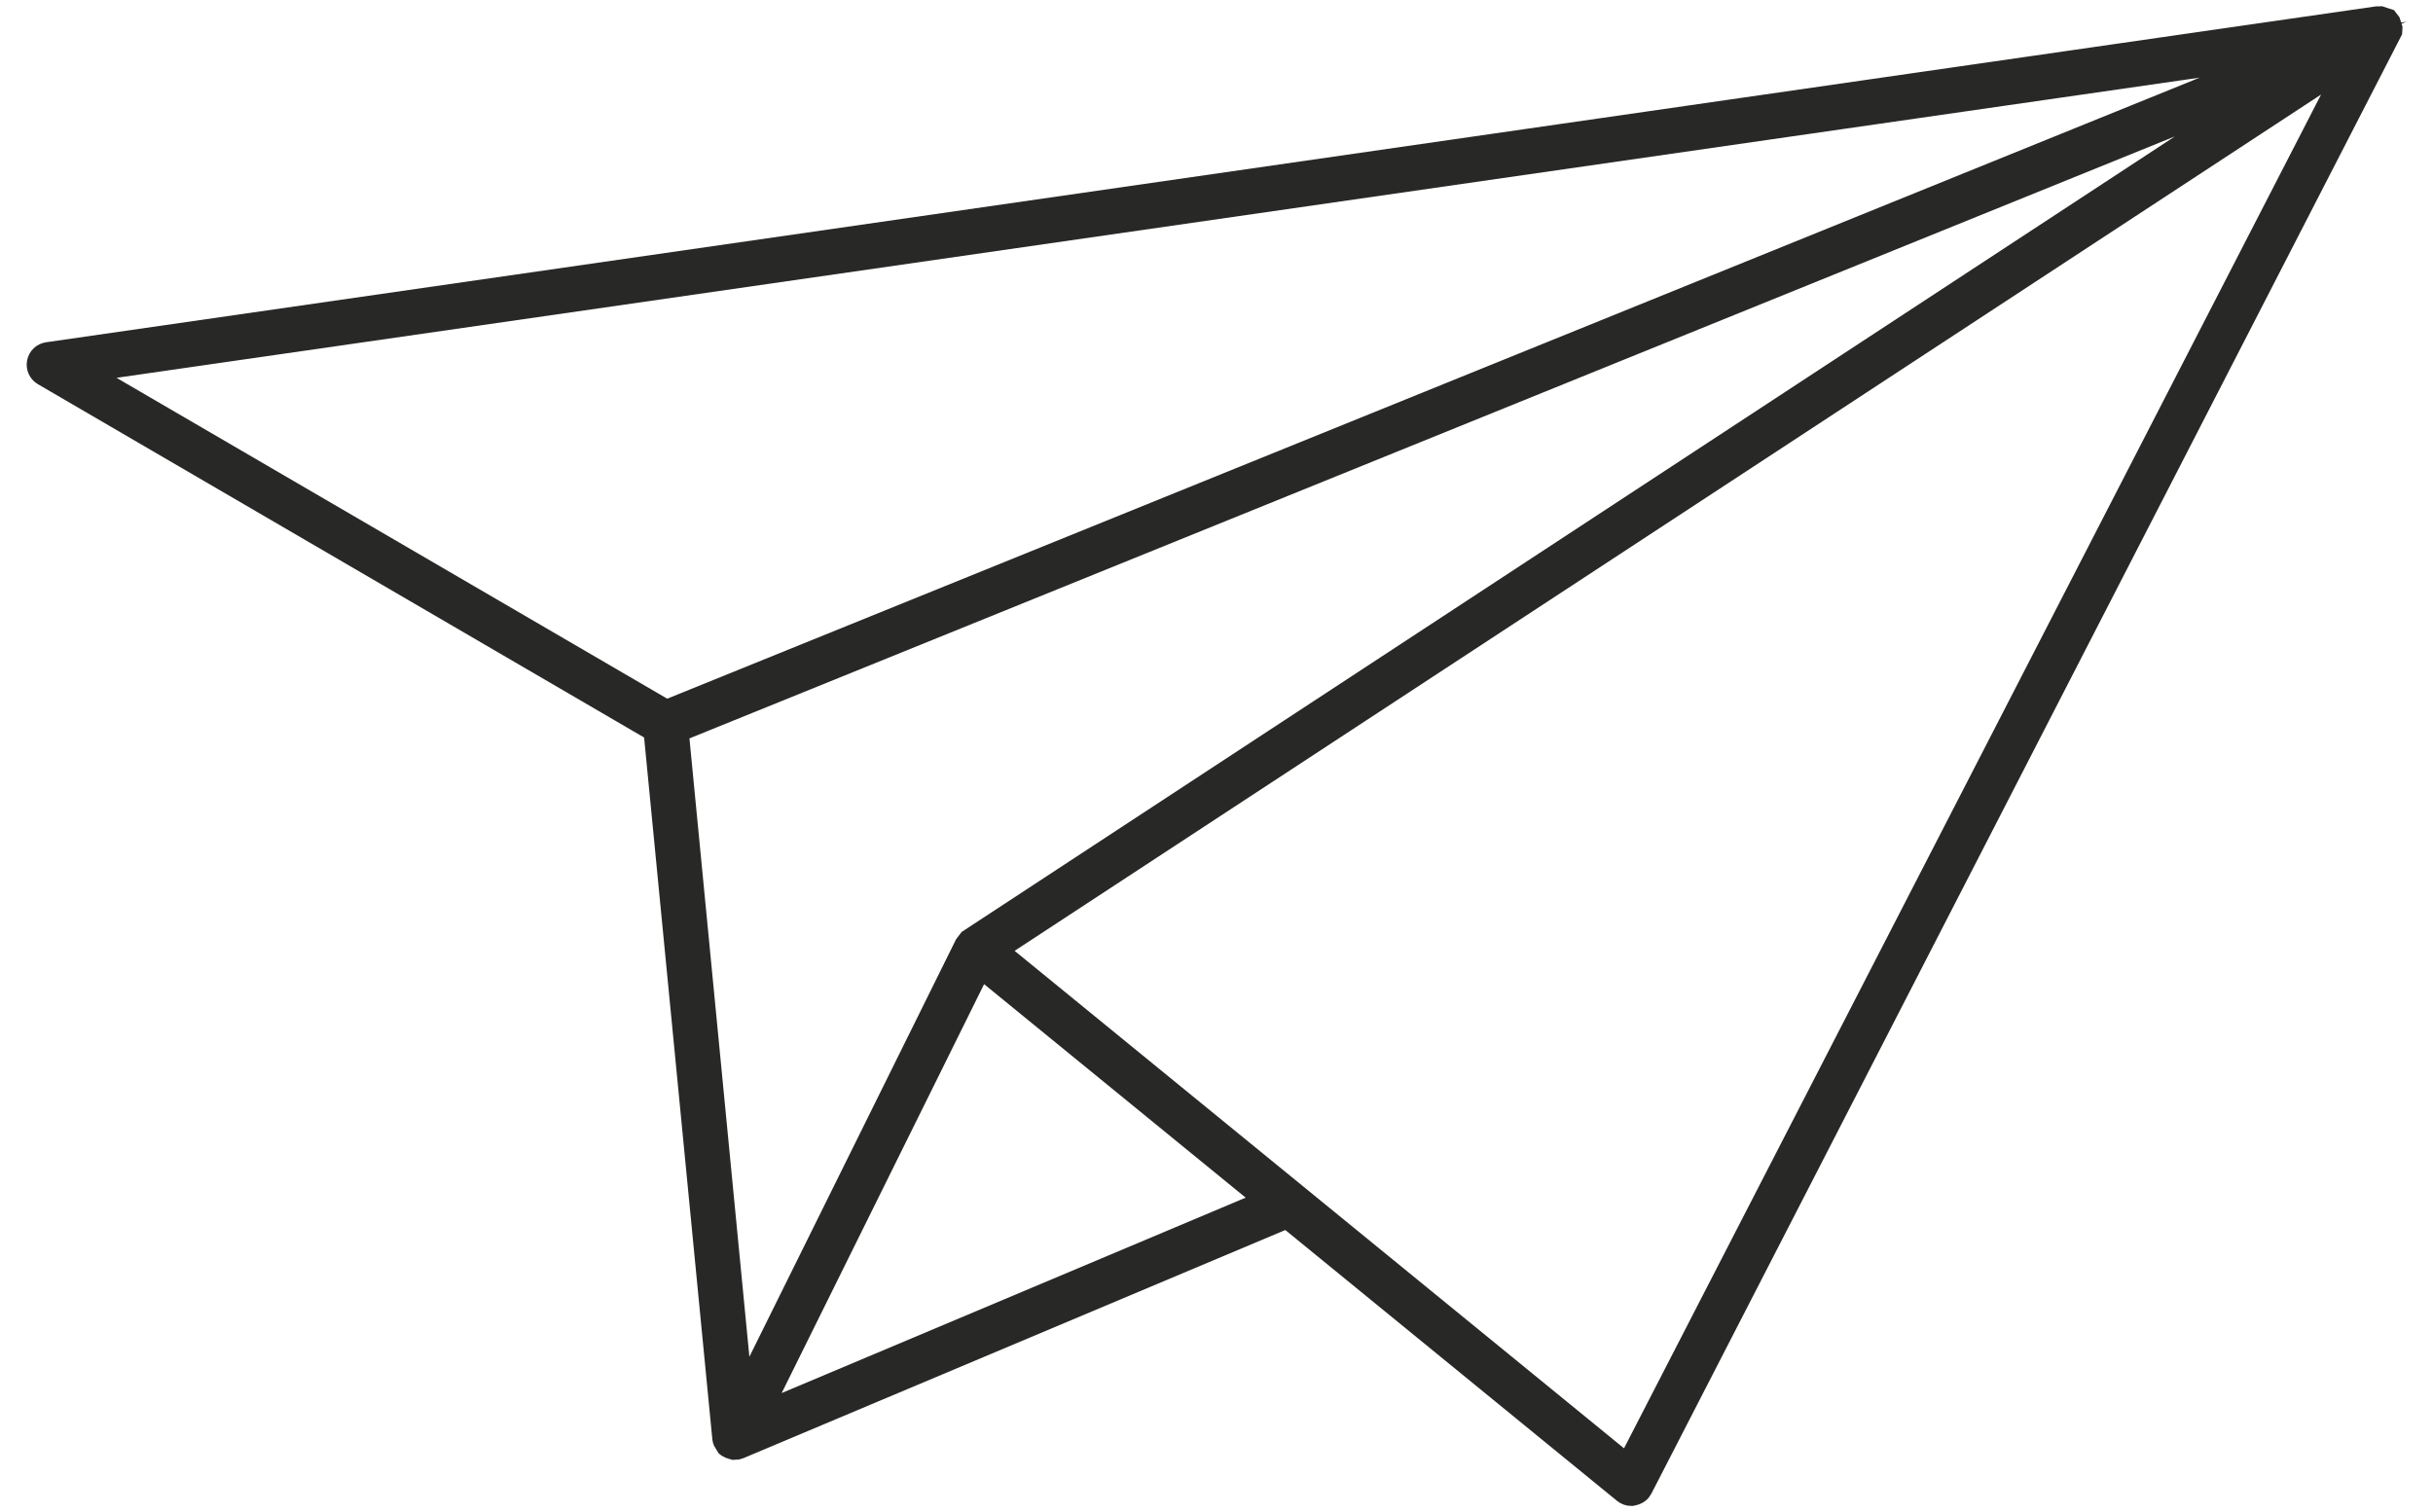
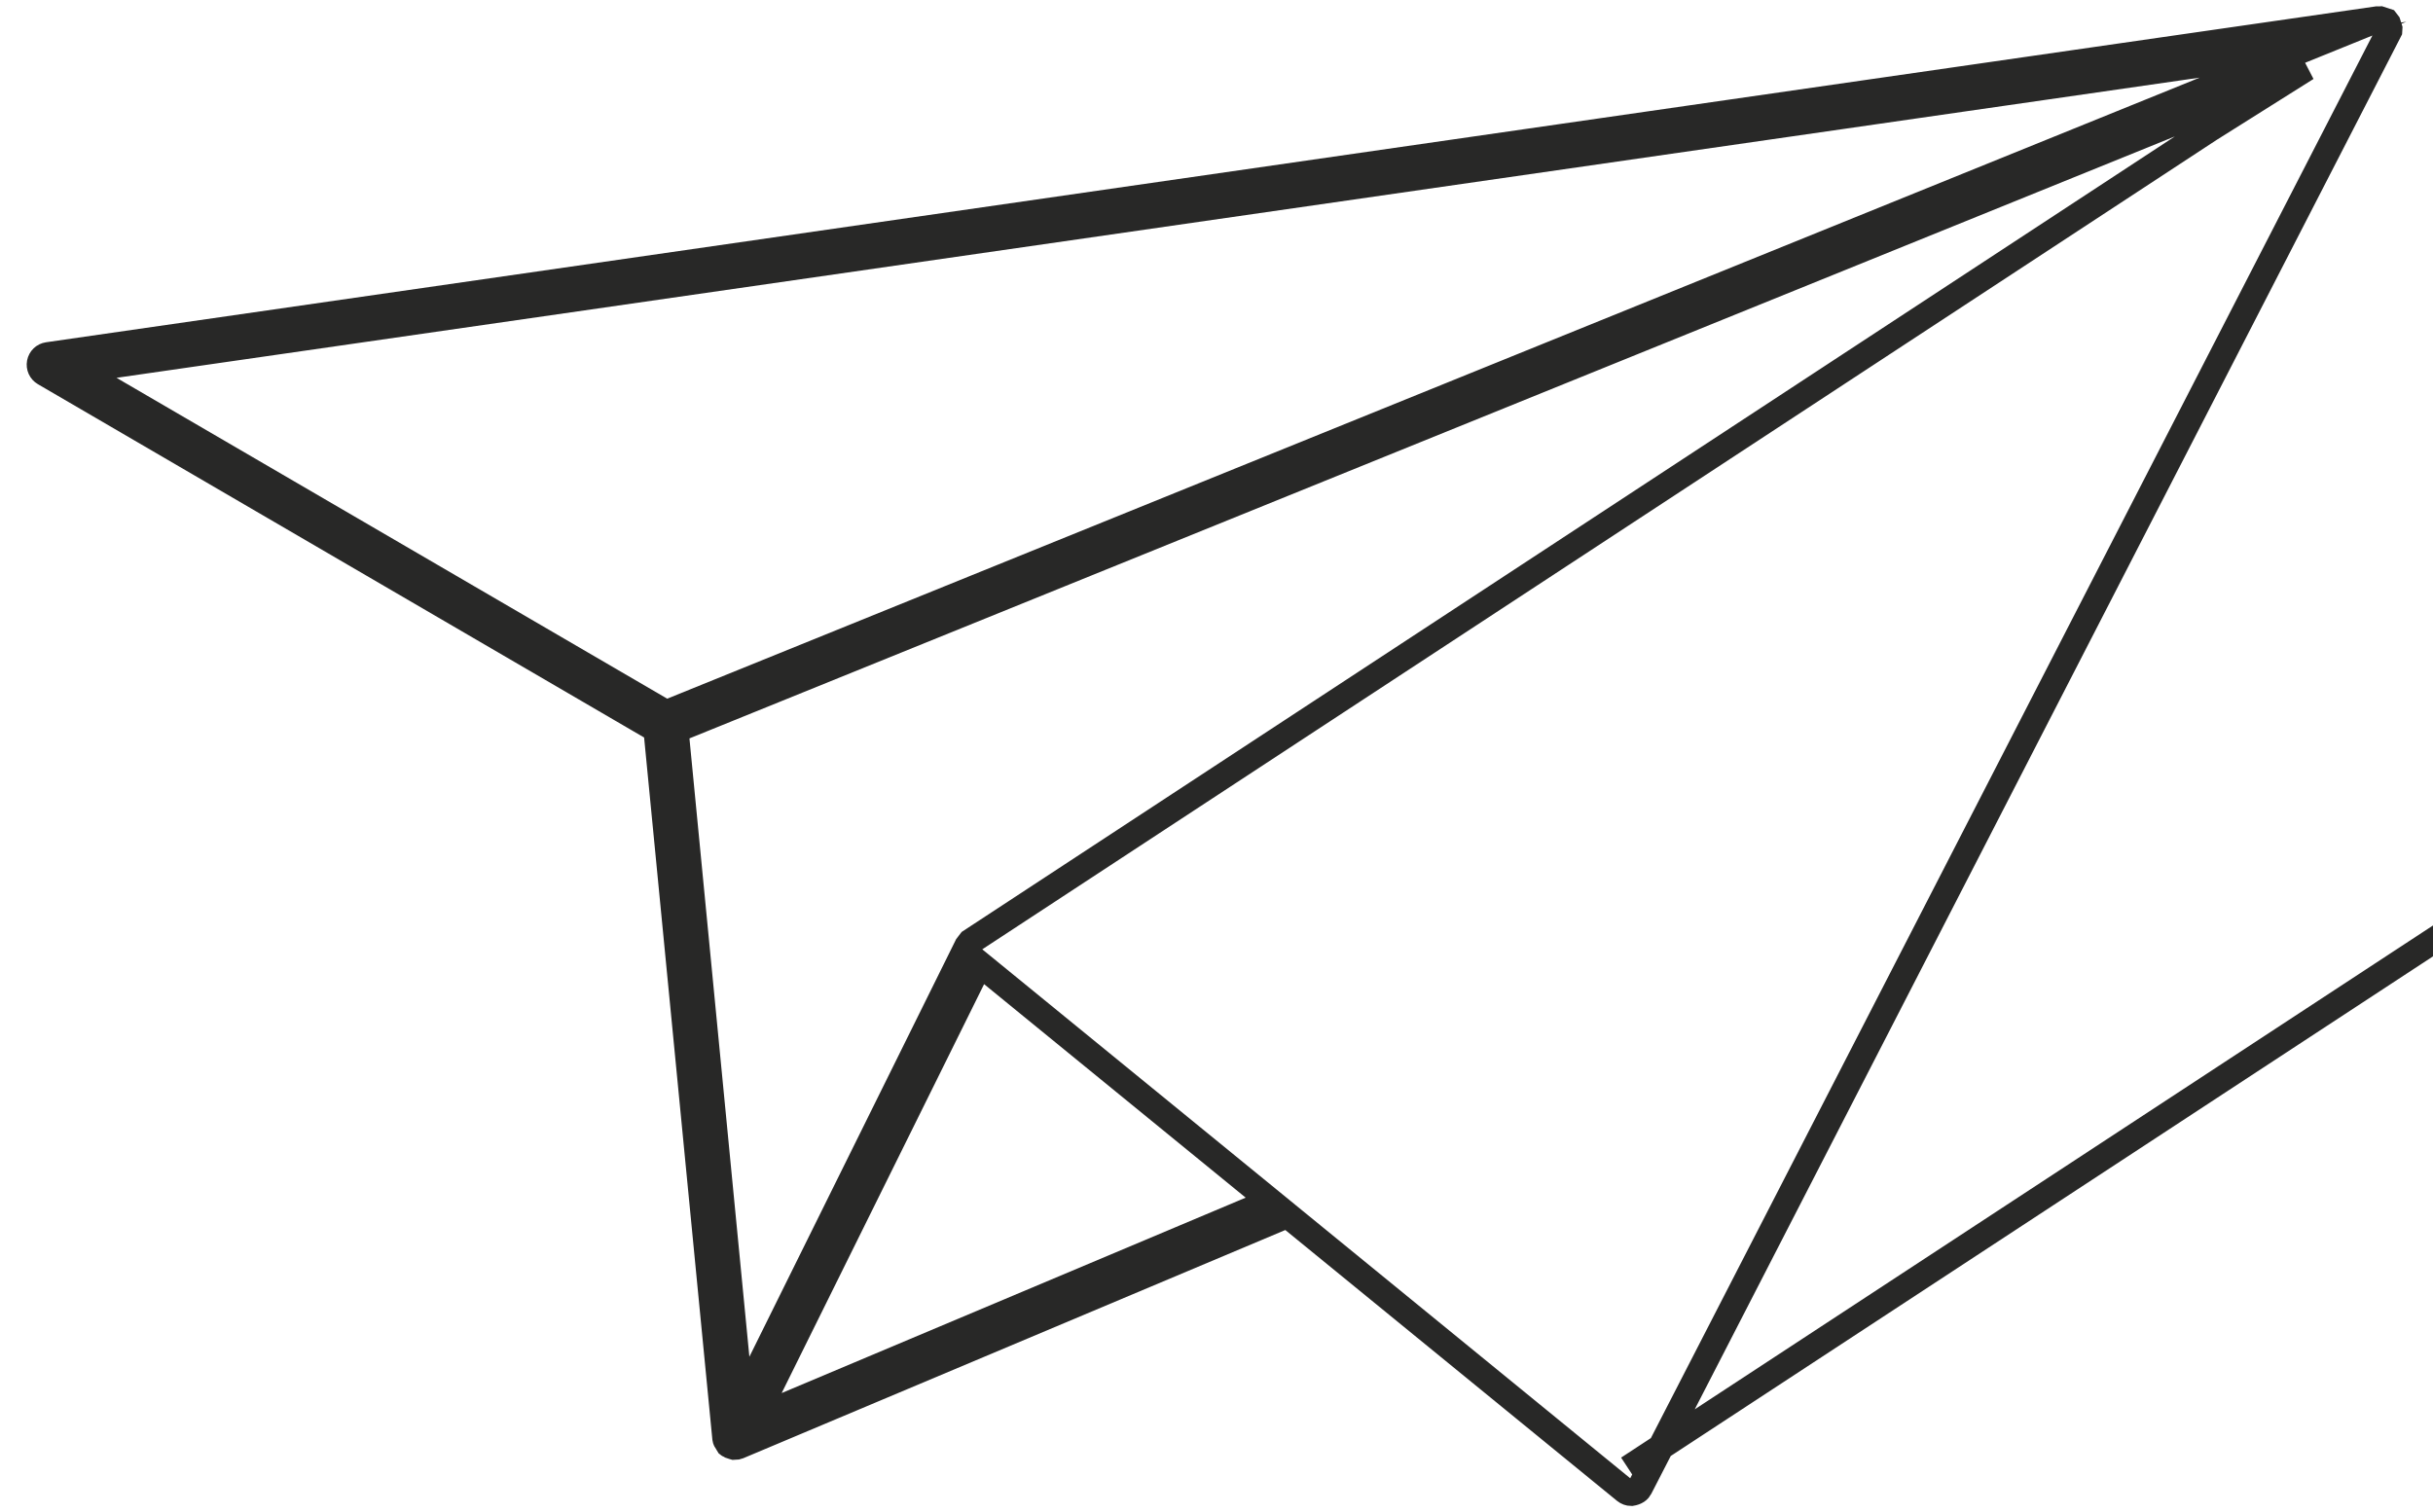
<svg xmlns="http://www.w3.org/2000/svg" id="Ebene_1" x="0px" y="0px" width="37px" height="23px" viewBox="0 0 37 23" style="enable-background:new 0 0 37 23;" xml:space="preserve">
  <g>
-     <path style="fill:#282827;" d="M24.761,22.336l-9.663-7.89l20.716-13.581L24.761,22.336z M11.477,21.576l3.422-6.914 l4.422,3.61L11.477,21.576z M10.275,11.105l23.199-9.404l1.604-0.666l-1.47,0.925l-18.848,12.362l-0.052,0.068l-3.441,6.952 L10.275,11.105z M1.186,5.633l33.837-4.877l-24.892,10.09L1.186,5.633z M36.288,0.322l-0.089-0.029l-0.015,0.001 l-0.034-0.001l-35.423,5.108c-0.061,0.009-0.11,0.056-0.122,0.118c-0.012,0.062,0.017,0.124,0.07,0.155l9.306,5.425l1.048,10.782 c0.002,0.018,0.012,0.039,0.032,0.066l0.018,0.029c0.014,0.011,0.033,0.019,0.057,0.025l0.031,0.009c0.03,0,0.045-0.004,0.06-0.01 l8.352-3.517l5.137,4.195c0.026,0.021,0.059,0.033,0.092,0.033c0.073-0.012,0.109-0.04,0.13-0.08l11.401-22.168 c0.001-0.008,0.001-0.016,0.001-0.024l-0.026-0.083L36.288,0.322z" />
-     <path style="fill:none;stroke:#282827;stroke-width:0.393;stroke-miterlimit:10;" d="M24.761,22.336l-9.663-7.89l20.716-13.581 L24.761,22.336z M11.477,21.576l3.422-6.914l4.422,3.61L11.477,21.576z M10.275,11.105l23.199-9.404l1.604-0.666 l-1.47,0.925l-18.848,12.362l-0.052,0.068l-3.441,6.952L10.275,11.105z M1.186,5.633l33.837-4.877l-24.892,10.09L1.186,5.633 z M36.288,0.322l-0.089-0.029l-0.015,0.001l-0.034-0.001l-35.423,5.108c-0.061,0.009-0.11,0.056-0.122,0.118 c-0.012,0.062,0.017,0.124,0.07,0.155l9.306,5.425l1.048,10.782c0.002,0.018,0.012,0.039,0.032,0.066l0.018,0.029 c0.014,0.011,0.033,0.019,0.057,0.025l0.031,0.009c0.03,0,0.045-0.004,0.06-0.01l8.352-3.517l5.137,4.195 c0.026,0.021,0.059,0.033,0.092,0.033c0.073-0.012,0.109-0.04,0.13-0.08l11.401-22.168c0.001-0.008,0.001-0.016,0.001-0.024 l-0.026-0.083L36.288,0.322z" />
+     <path style="fill:none;stroke:#282827;stroke-width:0.393;stroke-miterlimit:10;" d="M24.761,22.336l20.716-13.581 L24.761,22.336z M11.477,21.576l3.422-6.914l4.422,3.61L11.477,21.576z M10.275,11.105l23.199-9.404l1.604-0.666 l-1.47,0.925l-18.848,12.362l-0.052,0.068l-3.441,6.952L10.275,11.105z M1.186,5.633l33.837-4.877l-24.892,10.09L1.186,5.633 z M36.288,0.322l-0.089-0.029l-0.015,0.001l-0.034-0.001l-35.423,5.108c-0.061,0.009-0.11,0.056-0.122,0.118 c-0.012,0.062,0.017,0.124,0.07,0.155l9.306,5.425l1.048,10.782c0.002,0.018,0.012,0.039,0.032,0.066l0.018,0.029 c0.014,0.011,0.033,0.019,0.057,0.025l0.031,0.009c0.03,0,0.045-0.004,0.06-0.01l8.352-3.517l5.137,4.195 c0.026,0.021,0.059,0.033,0.092,0.033c0.073-0.012,0.109-0.04,0.13-0.08l11.401-22.168c0.001-0.008,0.001-0.016,0.001-0.024 l-0.026-0.083L36.288,0.322z" />
  </g>
</svg>